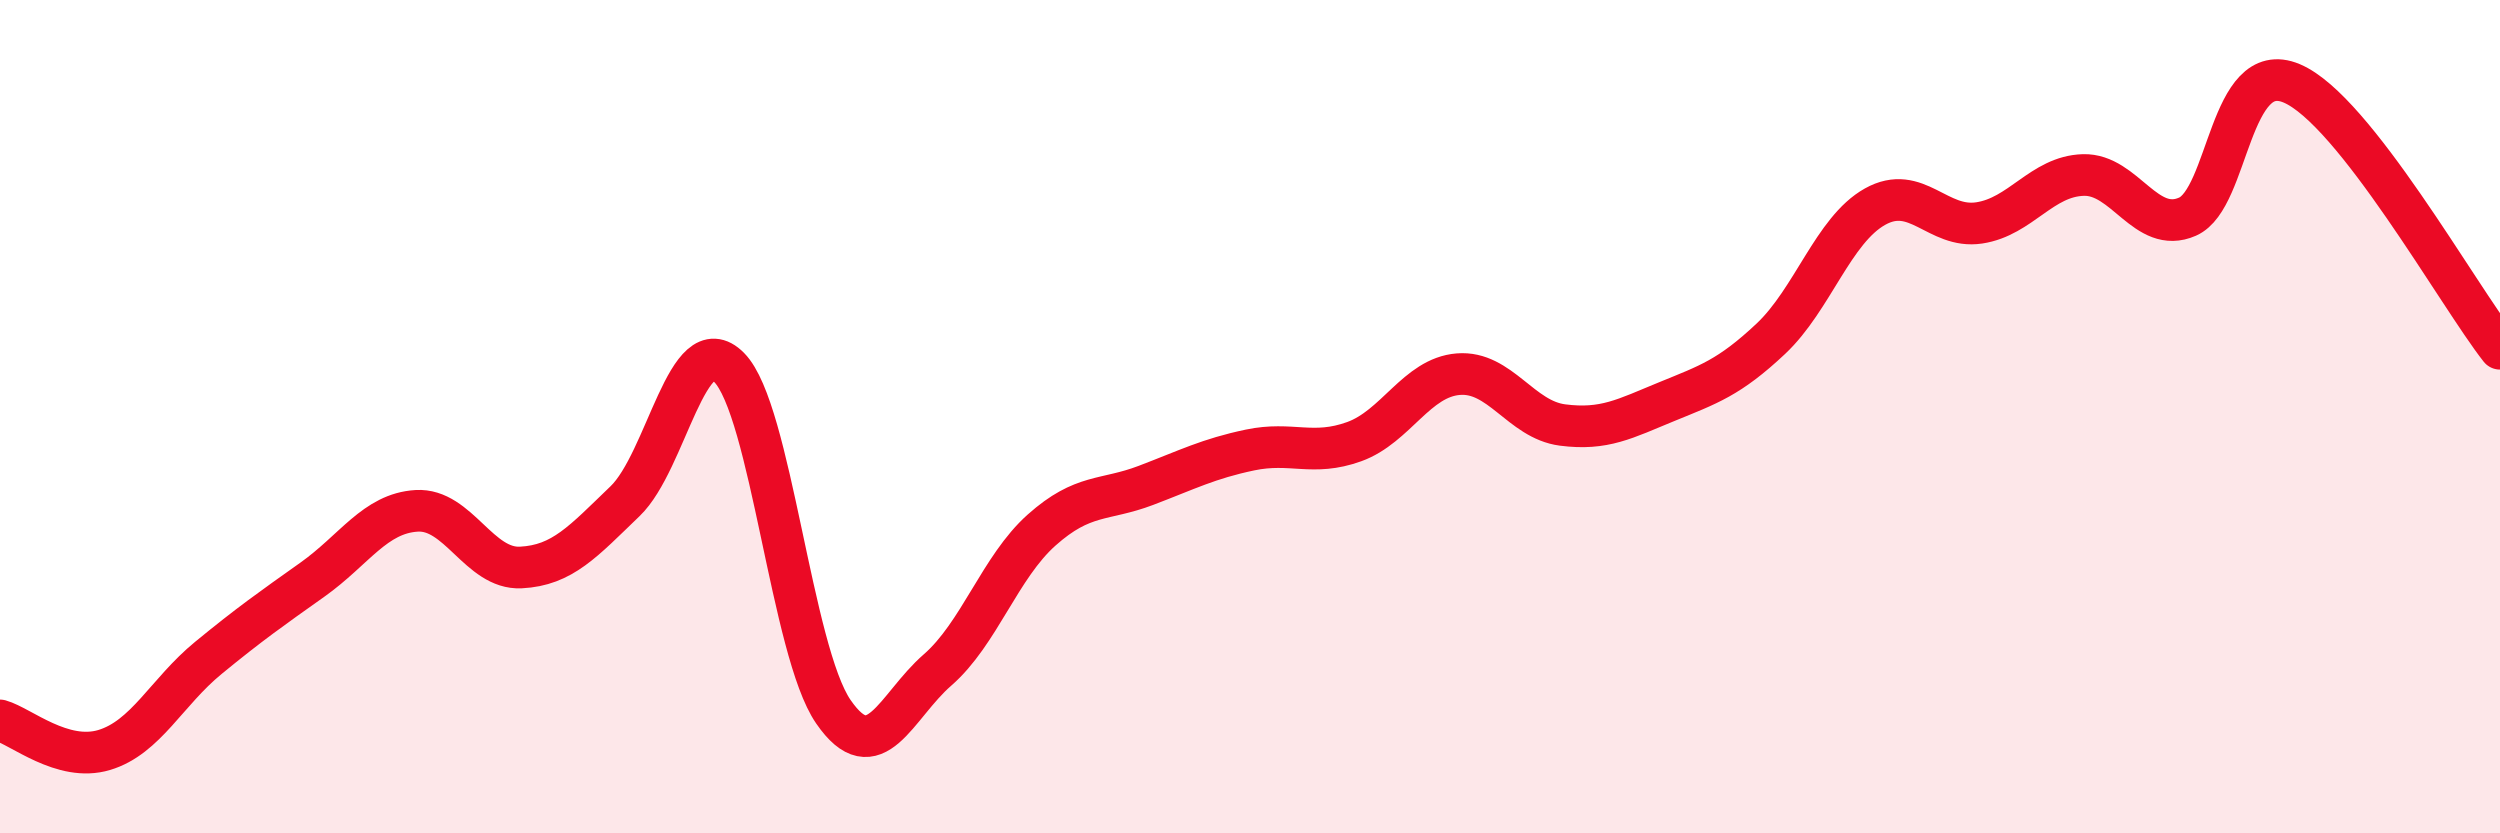
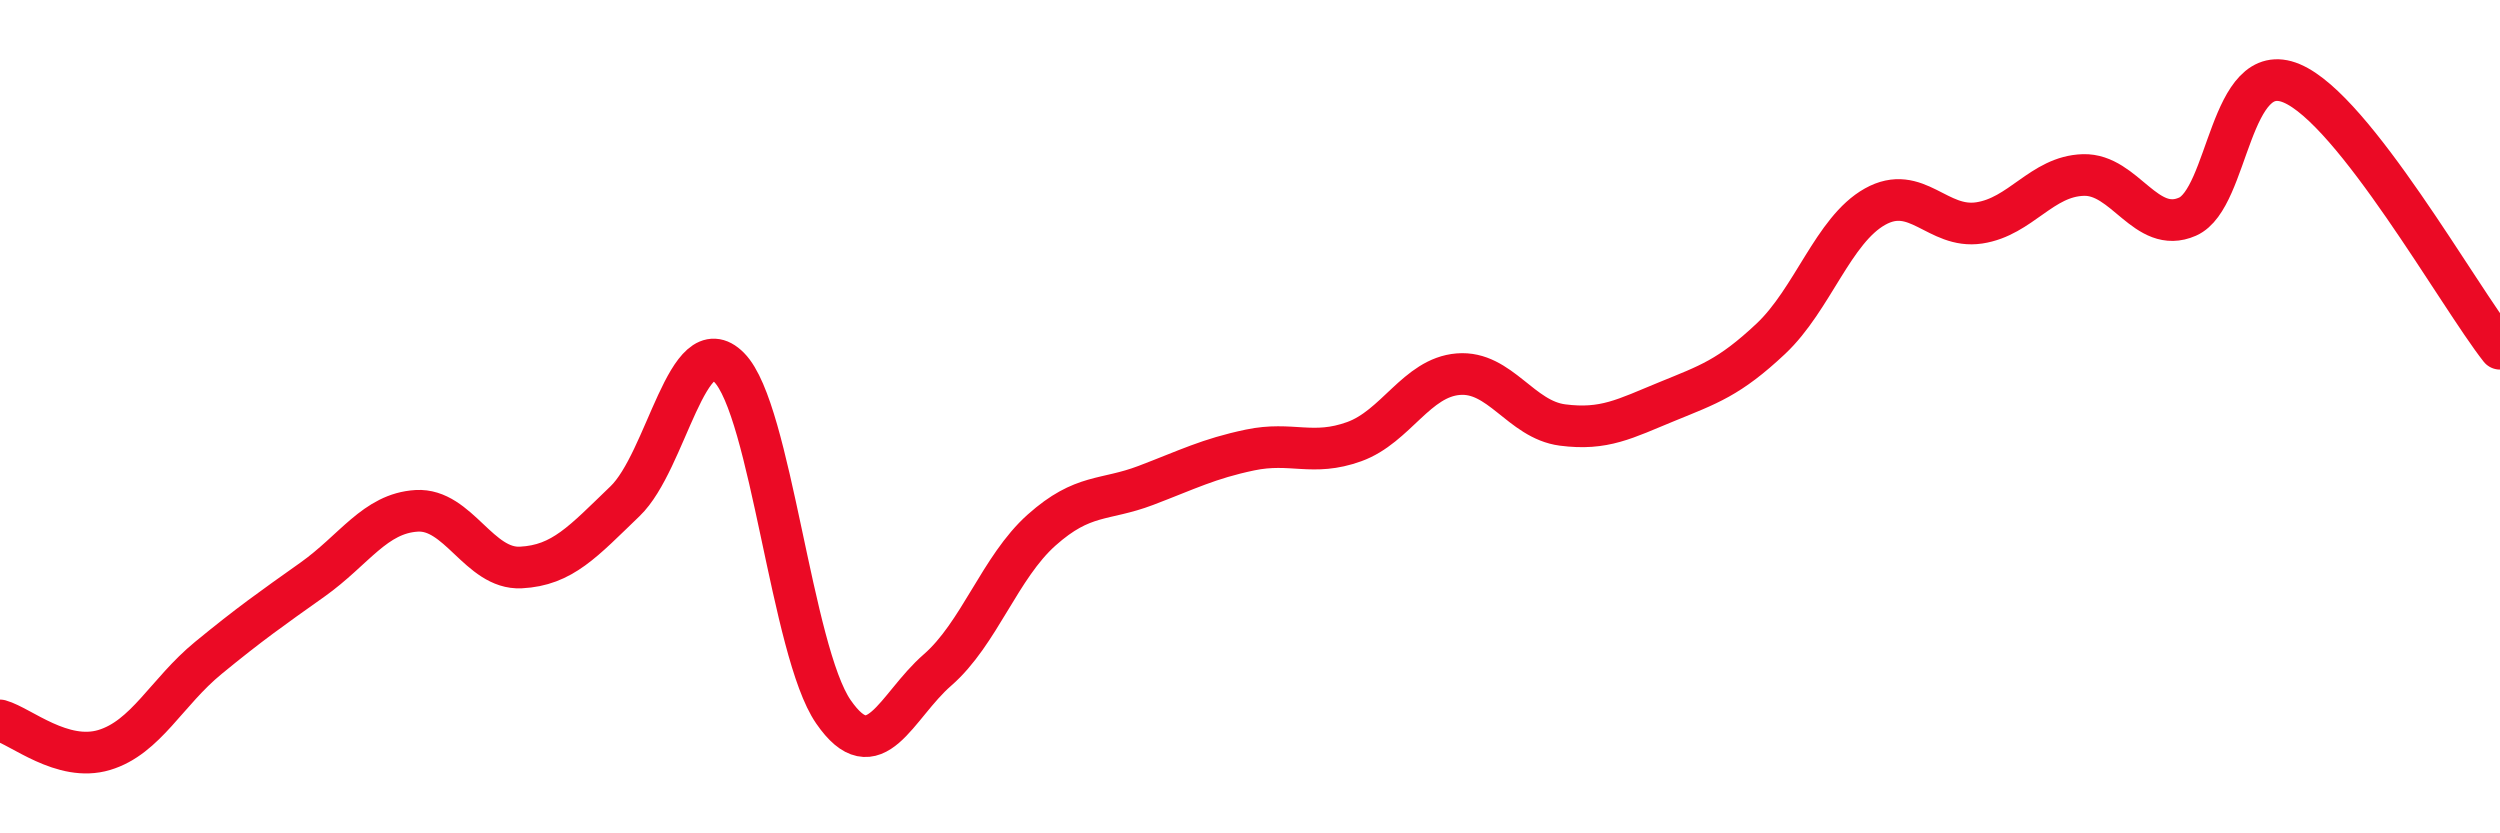
<svg xmlns="http://www.w3.org/2000/svg" width="60" height="20" viewBox="0 0 60 20">
-   <path d="M 0,17.29 C 0.5,17.43 1.5,18.3 2.5,18 C 3.5,17.7 4,16.61 5,15.79 C 6,14.97 6.5,14.62 7.5,13.91 C 8.5,13.2 9,12.32 10,12.26 C 11,12.2 11.5,13.67 12.5,13.62 C 13.5,13.57 14,12.99 15,12.03 C 16,11.07 16.5,7.81 17.5,8.82 C 18.5,9.83 19,15.63 20,17.08 C 21,18.53 21.5,16.95 22.5,16.08 C 23.5,15.21 24,13.61 25,12.72 C 26,11.83 26.5,12.03 27.5,11.65 C 28.5,11.27 29,11.01 30,10.8 C 31,10.59 31.5,10.96 32.5,10.6 C 33.5,10.24 34,9.06 35,8.98 C 36,8.9 36.5,10.07 37.5,10.2 C 38.5,10.33 39,10.05 40,9.64 C 41,9.23 41.5,9.07 42.5,8.13 C 43.5,7.19 44,5.52 45,4.96 C 46,4.4 46.5,5.5 47.5,5.35 C 48.5,5.2 49,4.23 50,4.2 C 51,4.17 51.5,5.64 52.5,5.2 C 53.5,4.76 53.5,1.37 55,2 C 56.5,2.63 59,7.1 60,8.37L60 20L0 20Z" fill="#EB0A25" opacity="0.1" stroke-linecap="round" stroke-linejoin="round" />
  <path d="M 0,17.29 C 0.5,17.43 1.5,18.3 2.5,18 C 3.5,17.7 4,16.61 5,15.79 C 6,14.97 6.5,14.62 7.5,13.91 C 8.5,13.2 9,12.32 10,12.26 C 11,12.2 11.5,13.67 12.5,13.62 C 13.5,13.57 14,12.99 15,12.03 C 16,11.07 16.5,7.81 17.5,8.82 C 18.5,9.83 19,15.63 20,17.08 C 21,18.53 21.5,16.95 22.5,16.08 C 23.5,15.21 24,13.61 25,12.72 C 26,11.83 26.5,12.03 27.5,11.65 C 28.5,11.27 29,11.01 30,10.8 C 31,10.59 31.5,10.96 32.5,10.6 C 33.5,10.24 34,9.06 35,8.98 C 36,8.9 36.5,10.07 37.5,10.2 C 38.5,10.33 39,10.05 40,9.64 C 41,9.23 41.5,9.07 42.5,8.13 C 43.5,7.19 44,5.52 45,4.96 C 46,4.4 46.5,5.5 47.5,5.35 C 48.5,5.2 49,4.23 50,4.2 C 51,4.17 51.5,5.64 52.5,5.2 C 53.5,4.76 53.5,1.37 55,2 C 56.5,2.63 59,7.1 60,8.37" stroke="#EB0A25" stroke-width="1" fill="none" stroke-linecap="round" stroke-linejoin="round" />
</svg>